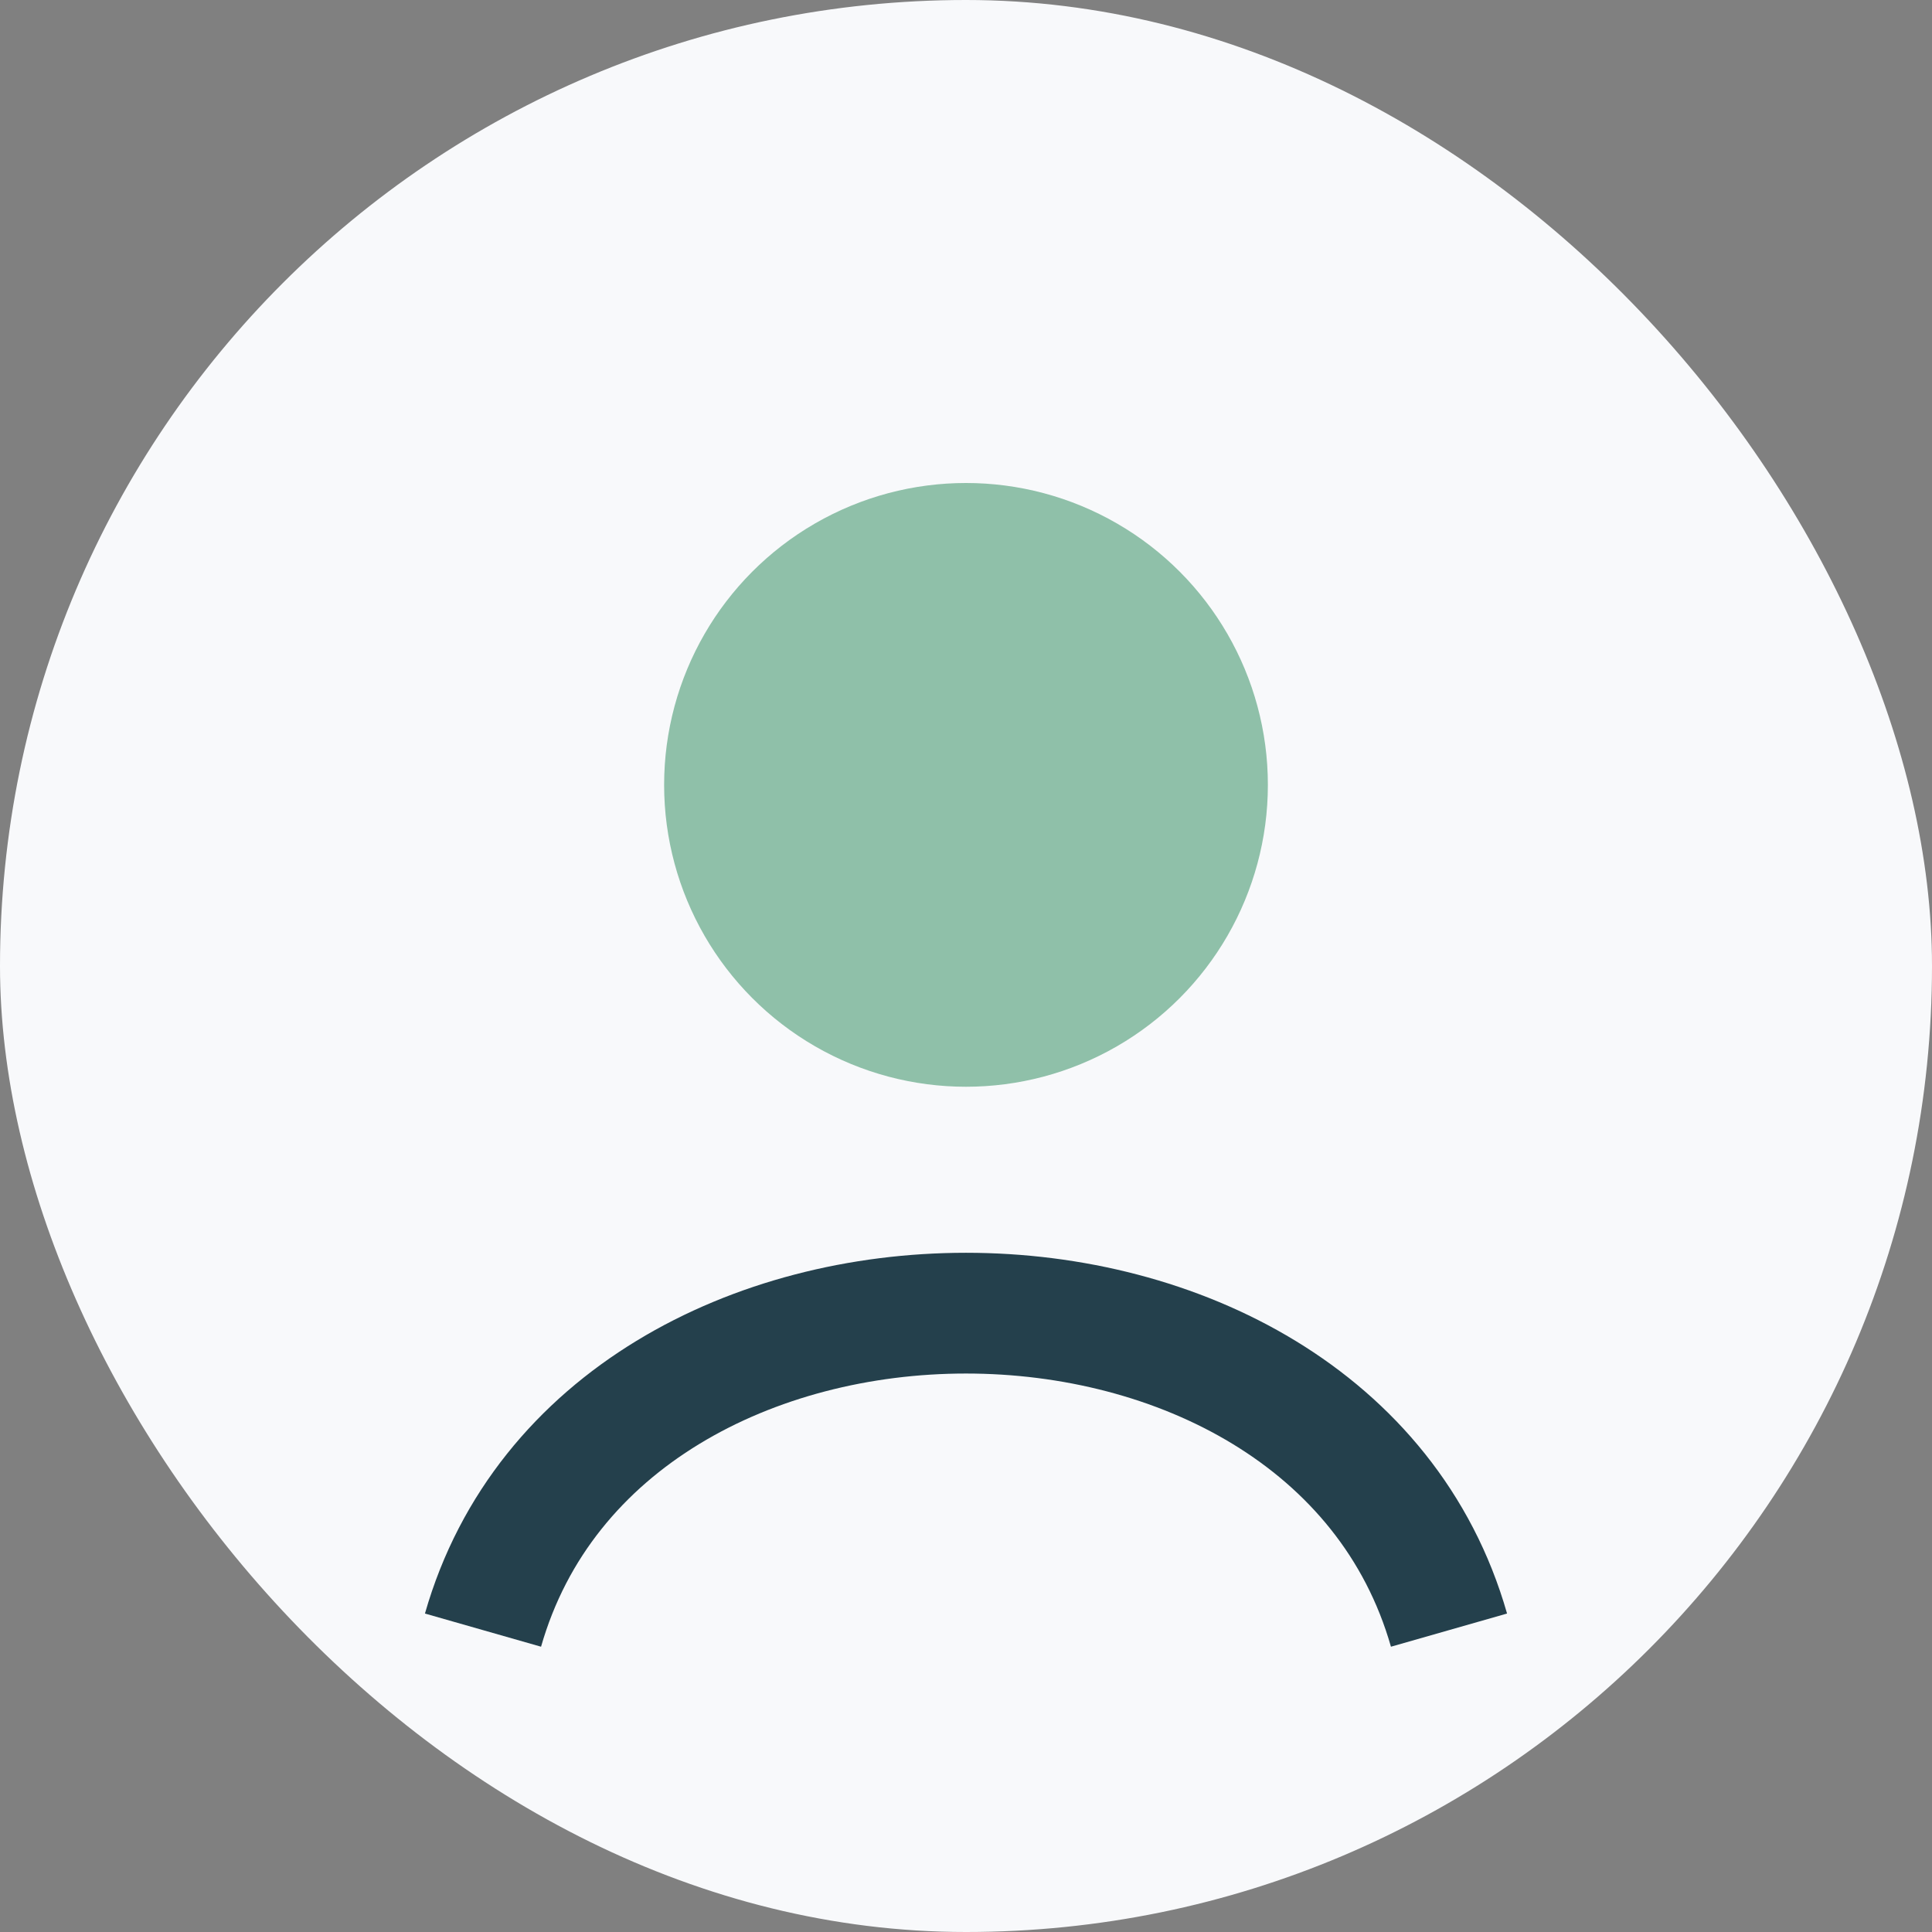
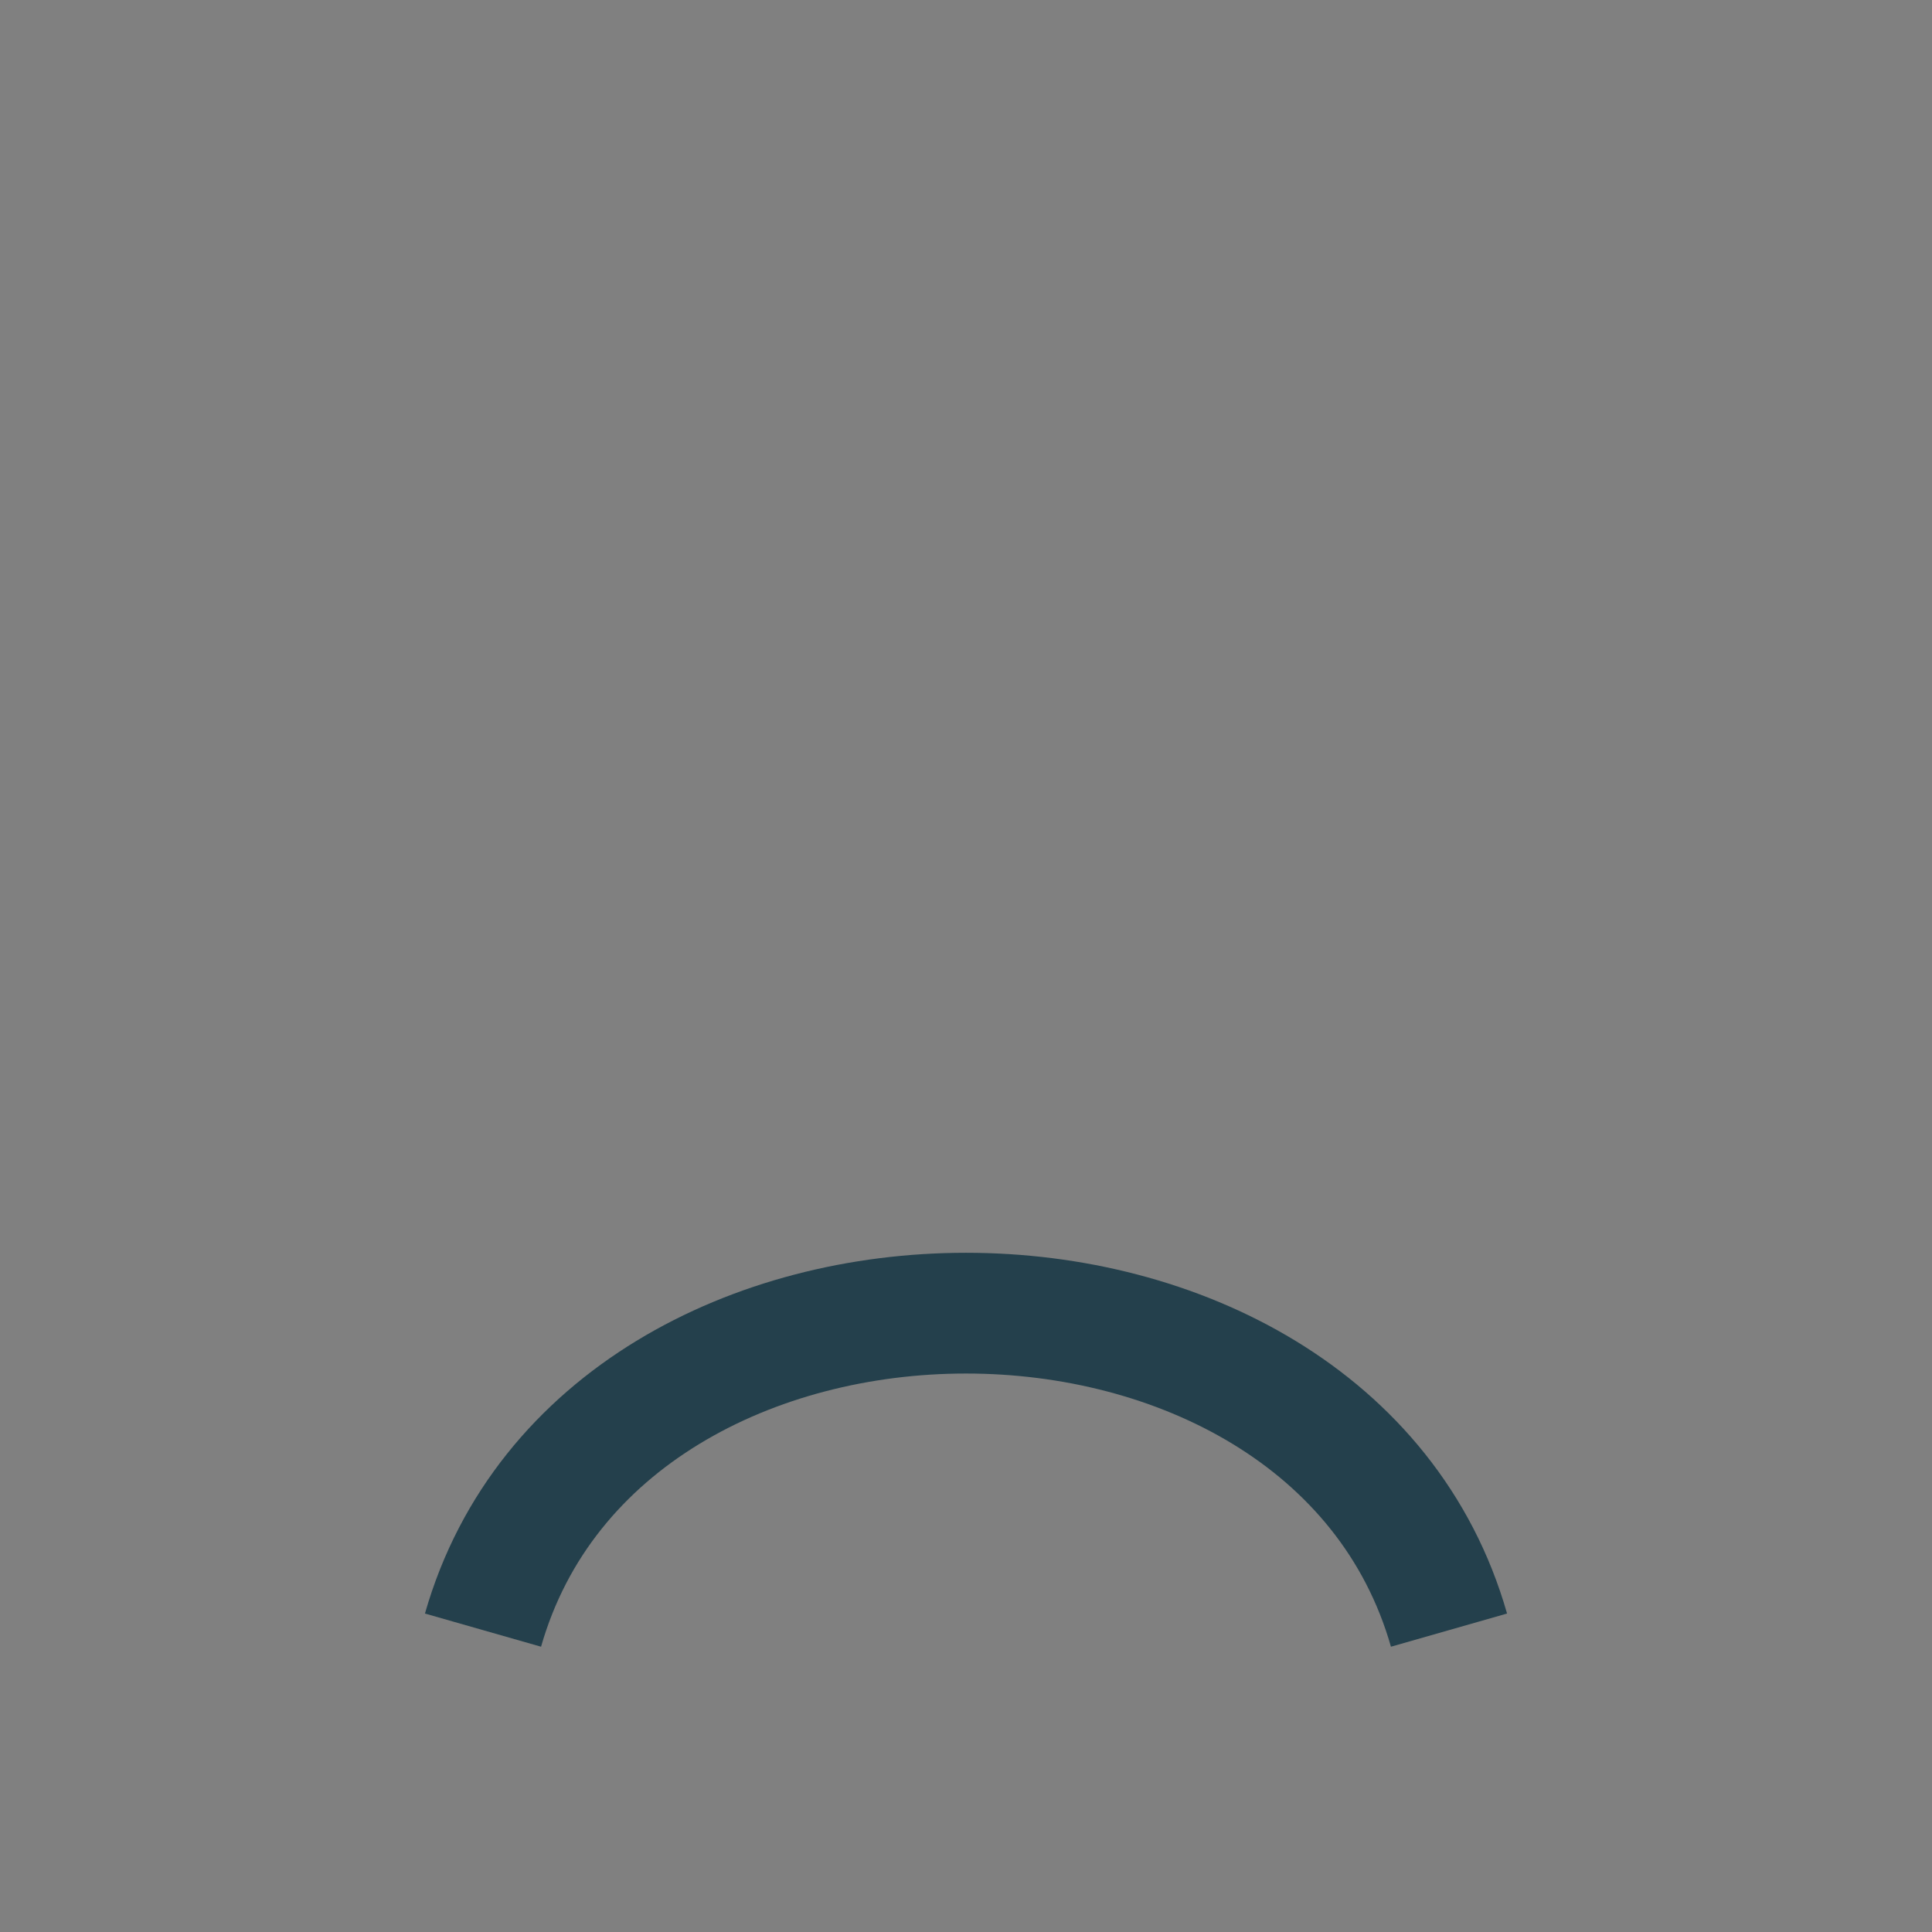
<svg xmlns="http://www.w3.org/2000/svg" width="32" height="32" viewBox="0 0 32 32">
  <rect x="0" y="0" width="32" height="32" fill="#808080" stroke="none" />
-   <rect width="32" height="32" rx="16" fill="#F8F9FB" />
-   <circle cx="16" cy="13" r="5" fill="#8FC0A9" />
  <path d="M8 27c2-7 14-7 16 0" stroke="#24404C" stroke-width="2" fill="none" />
</svg>